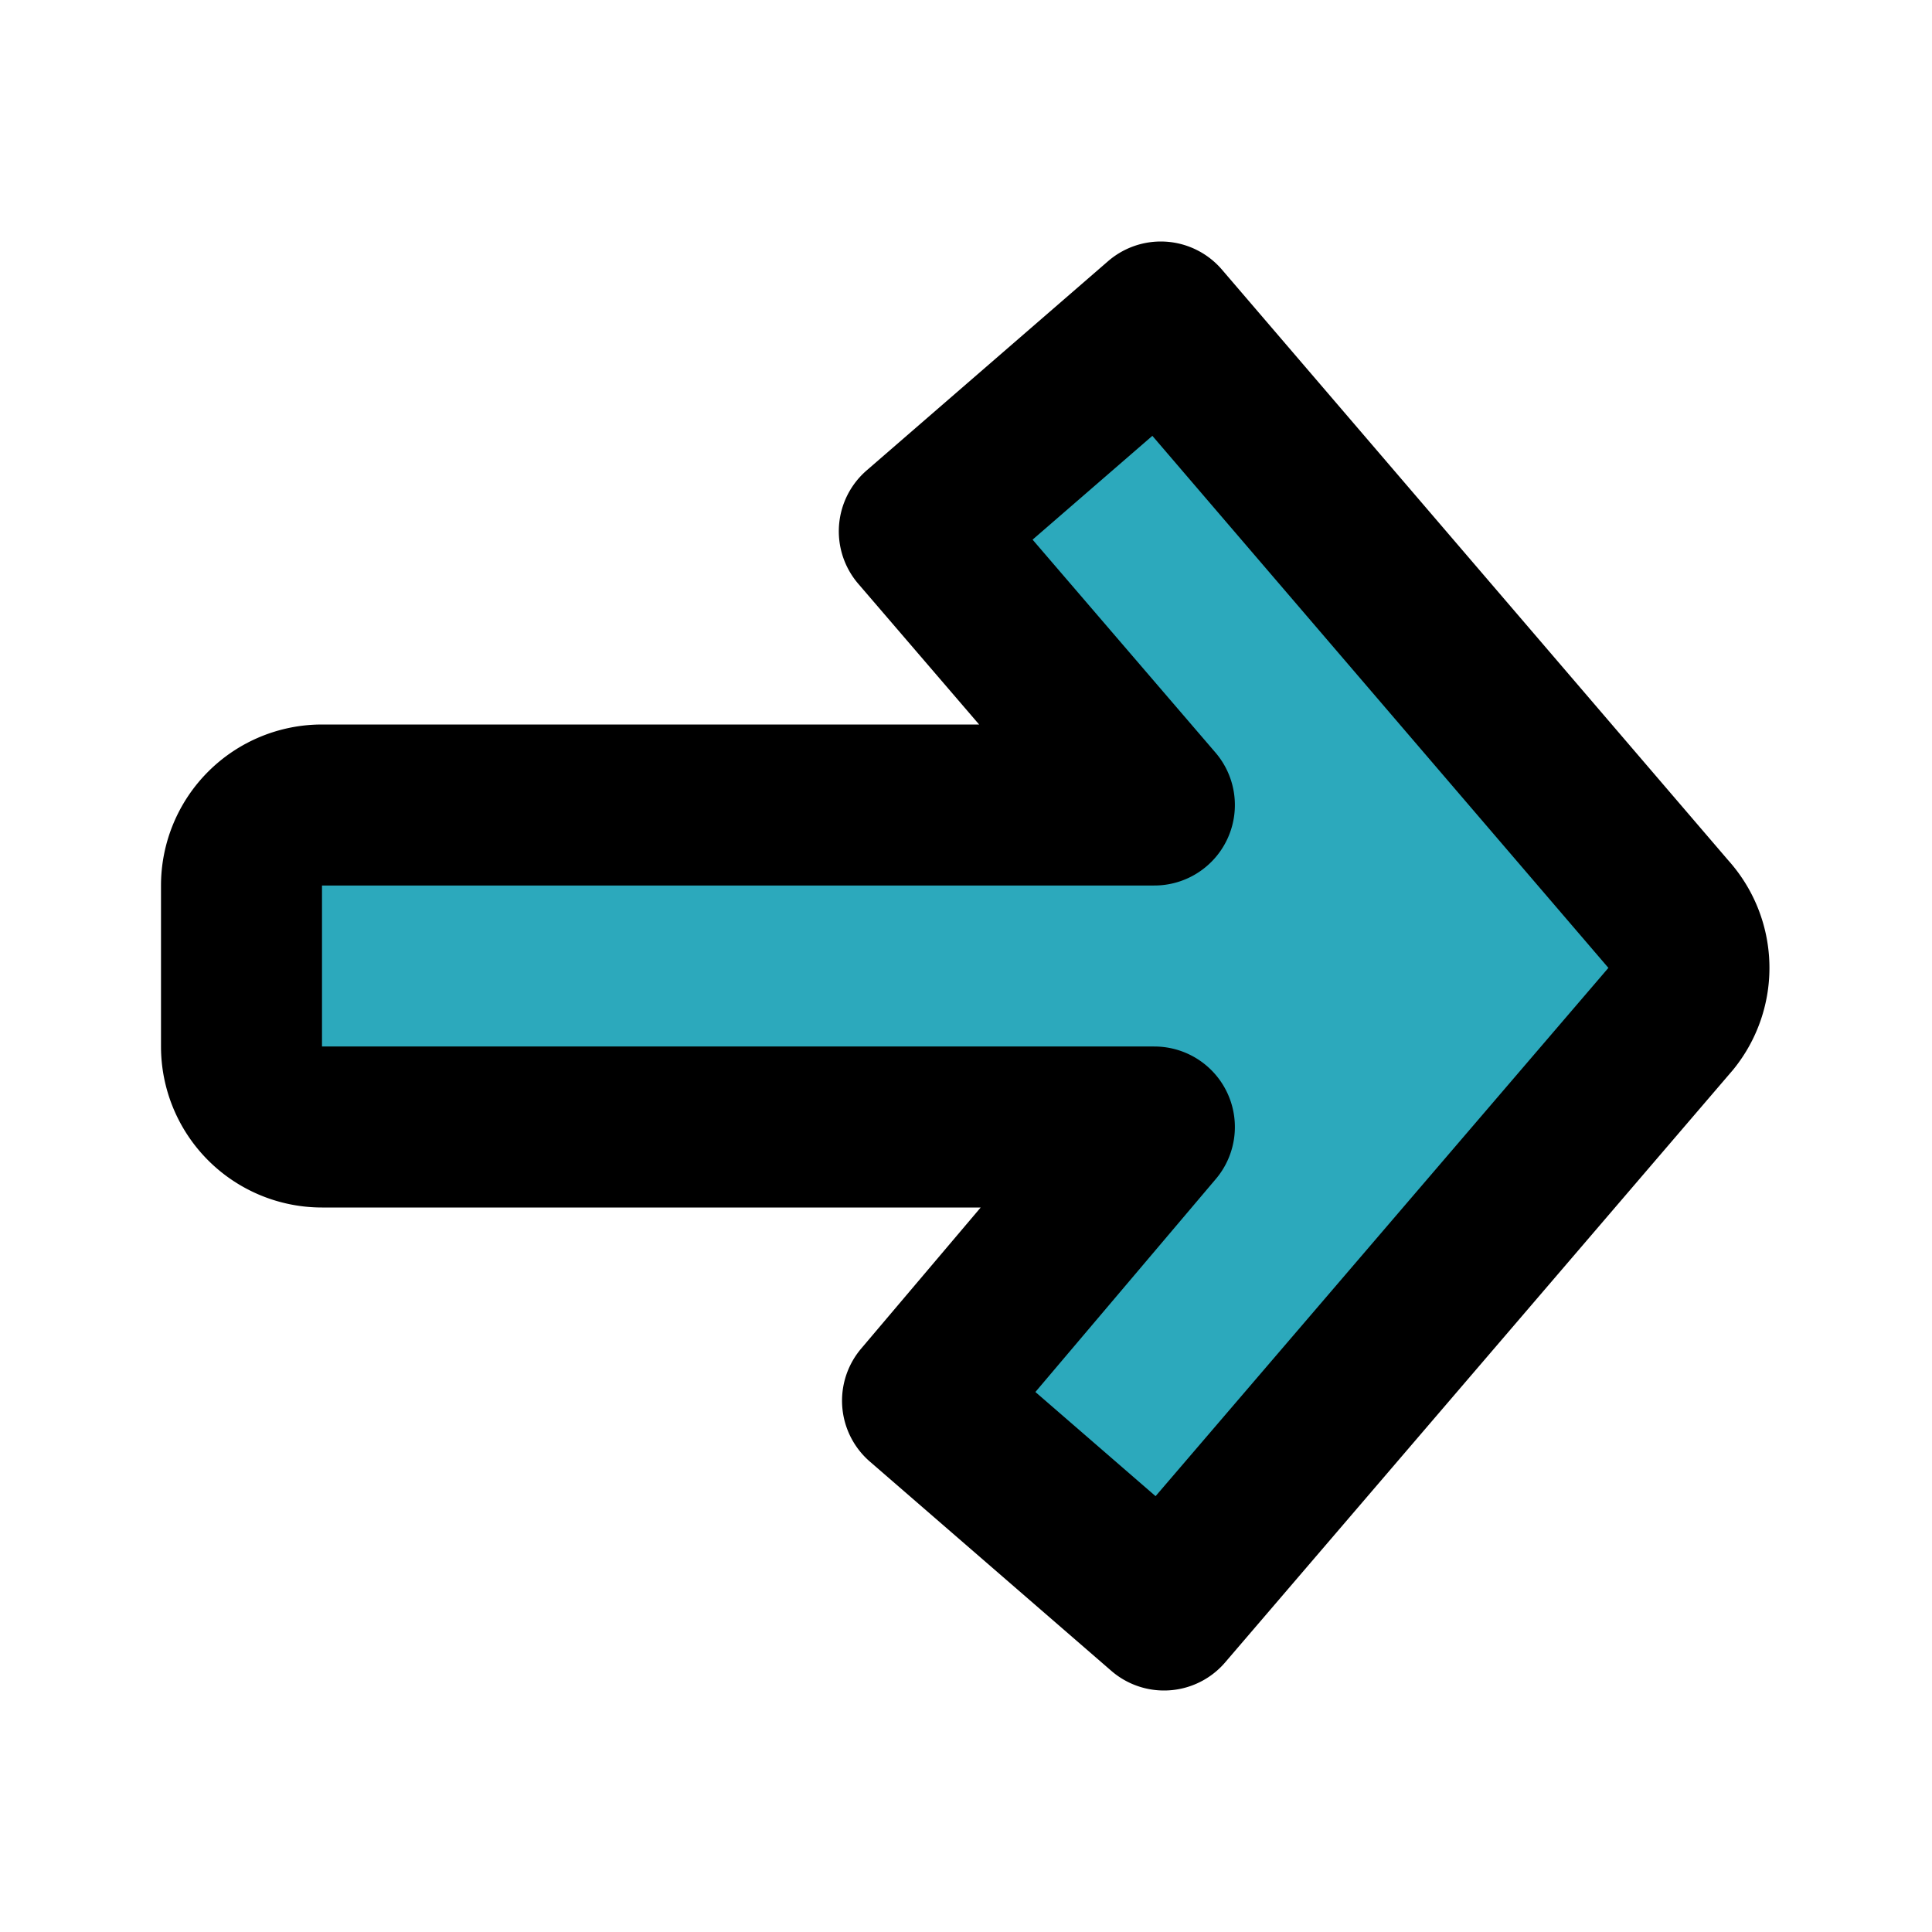
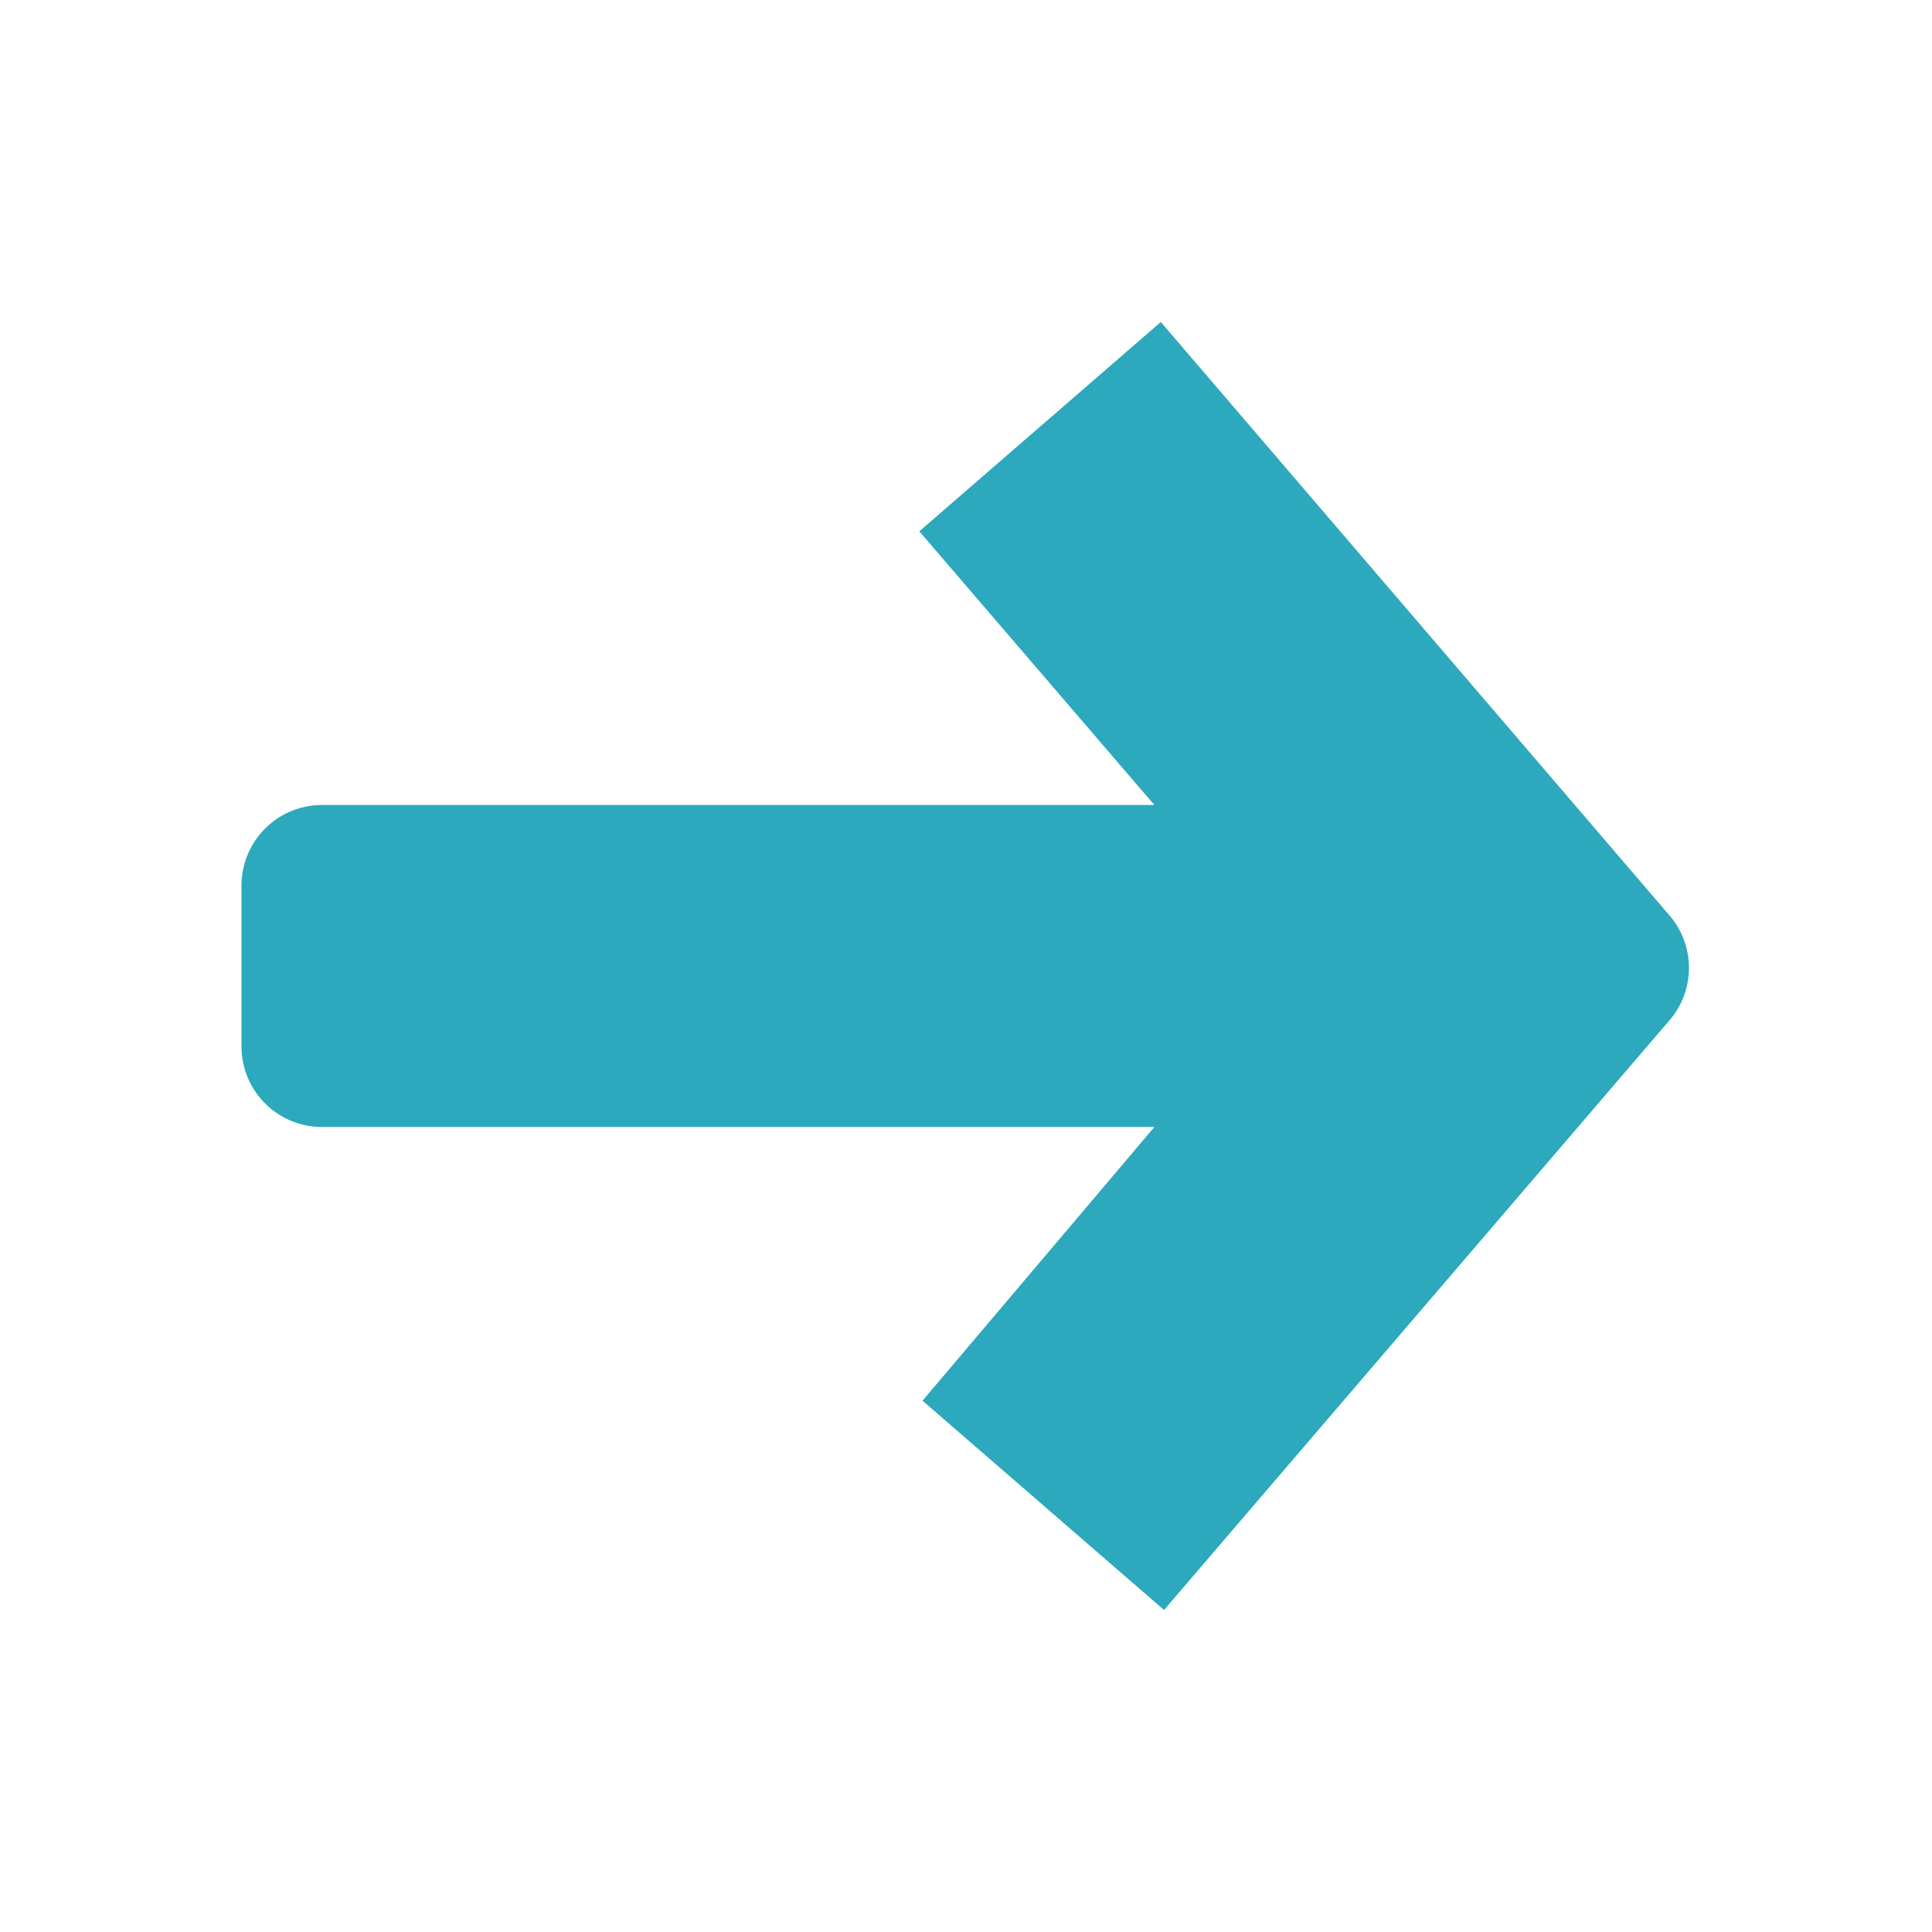
<svg xmlns="http://www.w3.org/2000/svg" fill="#000000" width="800px" height="800px" viewBox="0 0 24 24" id="right-direction" data-name="Flat Line" class="icon flat-line">
  <path id="secondary" d="M20.76,12.65,14.46,20l-3-2.6L14.34,14H4a1,1,0,0,1-1-1V11a1,1,0,0,1,1-1H14.34L11.42,6.6l3-2.6,6.3,7.35A1,1,0,0,1,20.76,12.65Z" style="fill: rgb(44, 169, 188); stroke-width: 2;" />
-   <path id="primary" d="M20.76,12.65,14.46,20l-3-2.6L14.34,14H4a1,1,0,0,1-1-1V11a1,1,0,0,1,1-1H14.34L11.42,6.6l3-2.6,6.3,7.35A1,1,0,0,1,20.76,12.65Z" style="fill: none; stroke: rgb(0, 0, 0); stroke-linecap: round; stroke-linejoin: round; stroke-width: 2;" />
</svg>